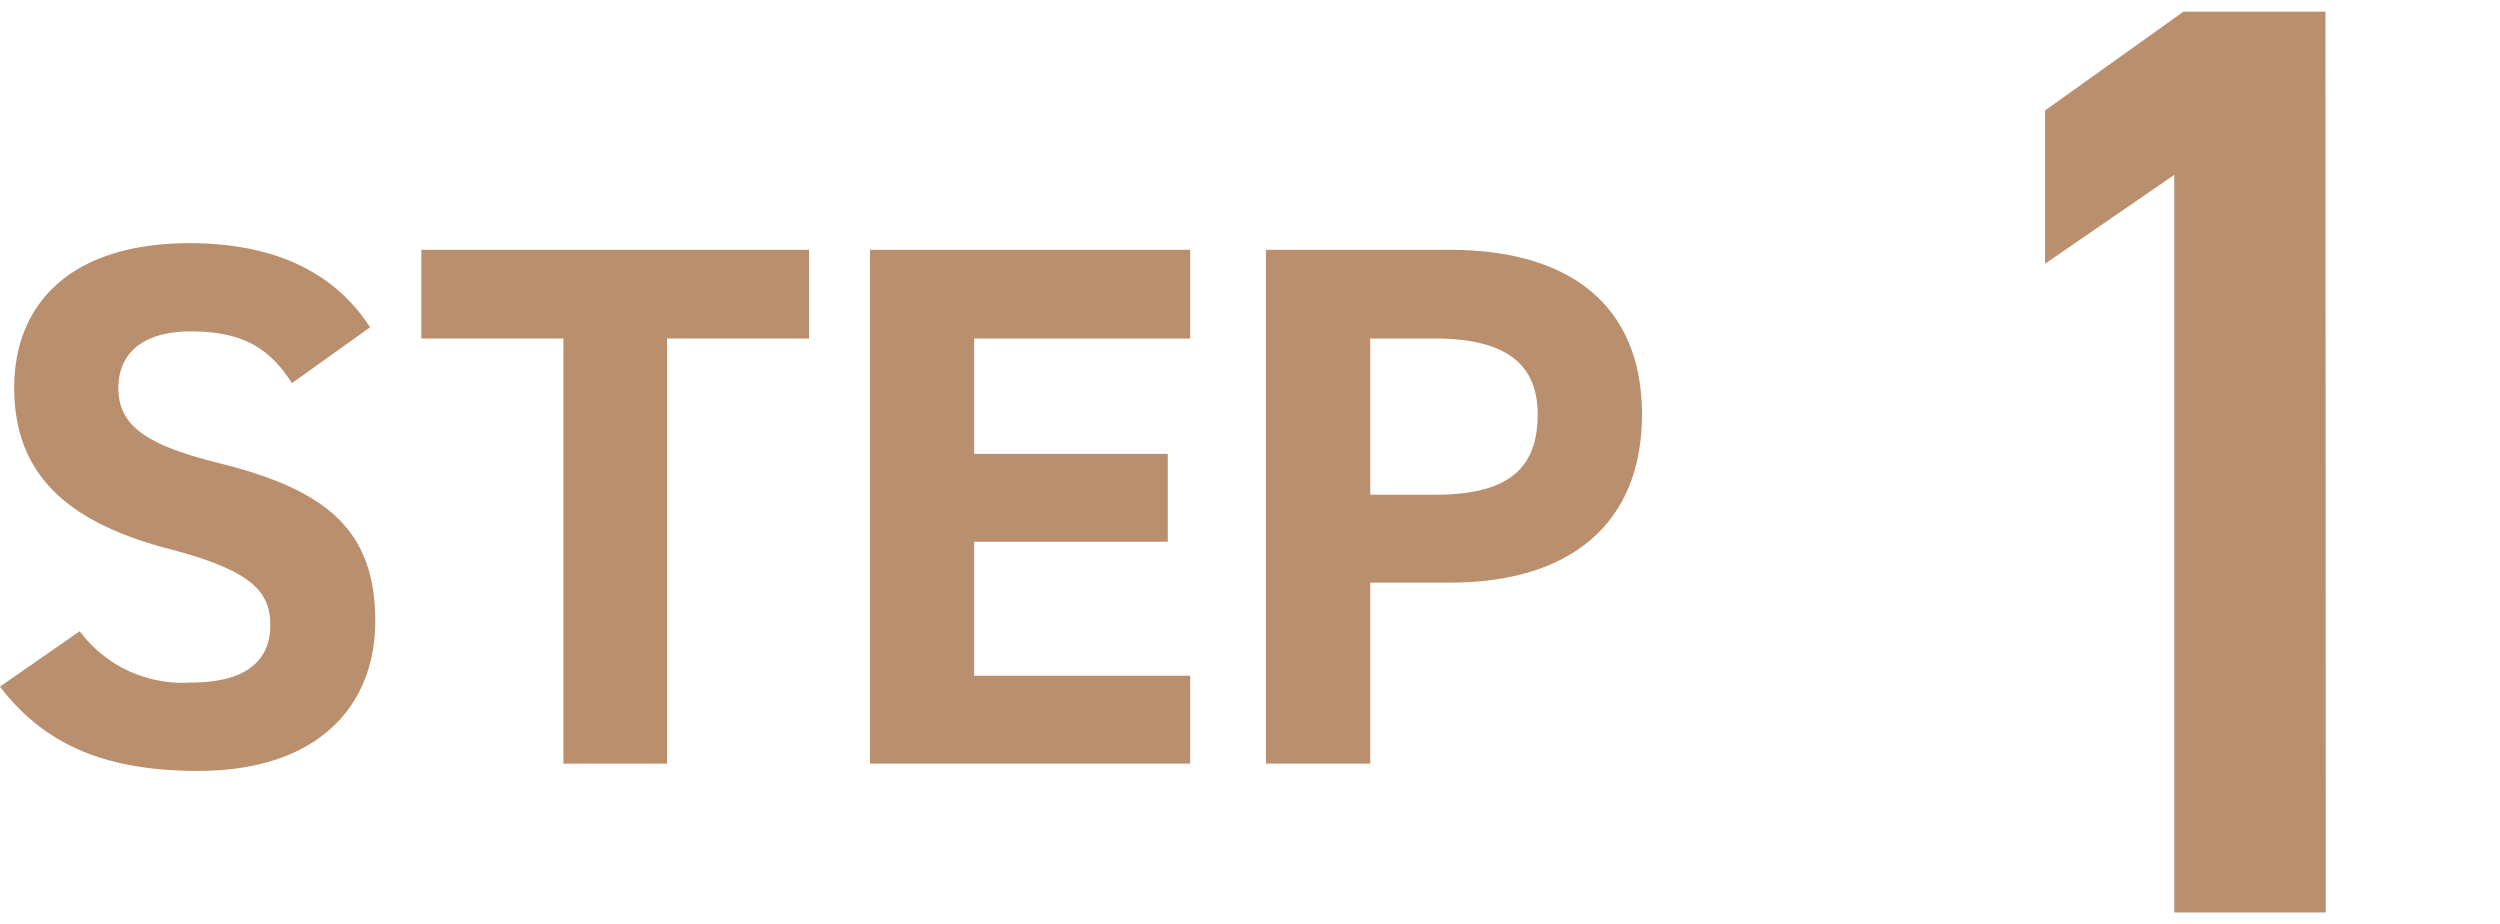
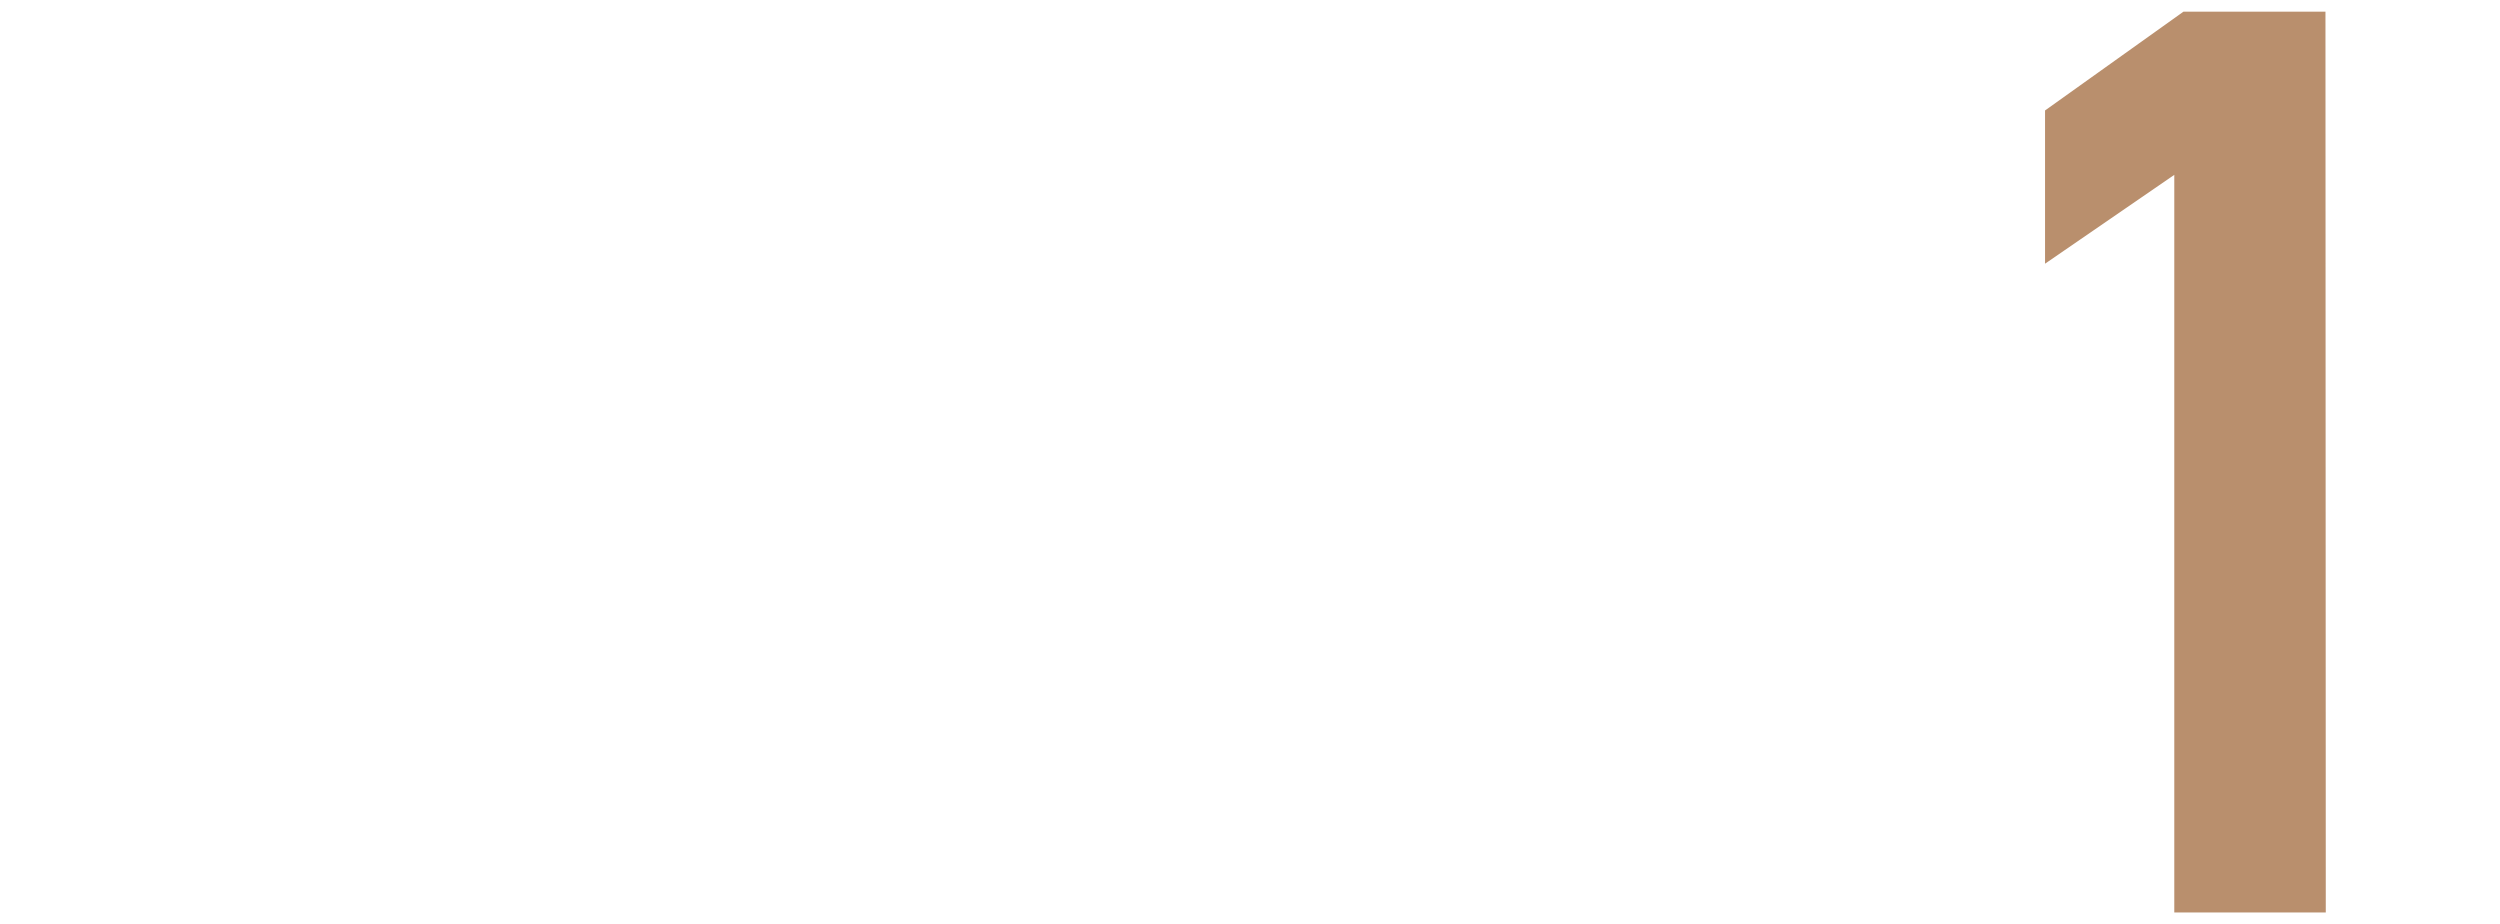
<svg xmlns="http://www.w3.org/2000/svg" viewBox="0 0 158.42 58.57">
  <path d="M147.38,57.82h-9.6V11.08l-8.19,5.63V7L138.36.74h9Z" fill="#b98f6d" />
-   <path d="M18.5,24.28C17.08,22.06,15.38,21,12.08,21c-3,0-4.58,1.37-4.58,3.59,0,2.55,2.08,3.68,6.42,4.77,6.79,1.69,9.86,4.24,9.86,10,0,5.33-3.58,9.49-11.23,9.49-5.71,0-9.67-1.56-12.55-5.34L5.05,40a8.14,8.14,0,0,0,7.08,3.25c3.77,0,5-1.64,5-3.63,0-2.26-1.37-3.54-6.66-4.9C4.11,33,.9,29.94.9,24.56c0-5.14,3.39-9.15,11.13-9.15,5.19,0,9.11,1.74,11.42,5.33Z" fill="#b98f6d" />
-   <path d="M51.27,15.83v5.62h-9V48.39H35.7V21.45h-9V15.83Z" fill="#b98f6d" />
-   <path d="M75.42,15.83v5.62H61.73v7.31H74v5.57H61.73v8.49H75.42v5.57H55.13V15.83Z" fill="#b98f6d" />
-   <path d="M86.83,36.92V48.39H80.22V15.83H91.88c7.5,0,12.17,3.44,12.17,10.43S99.43,36.92,91.88,36.92Zm4.1-5.57c4.58,0,6.51-1.6,6.51-5.09,0-3.12-1.93-4.81-6.51-4.81h-4.1v9.9Z" fill="#b98f6d" />
</svg>